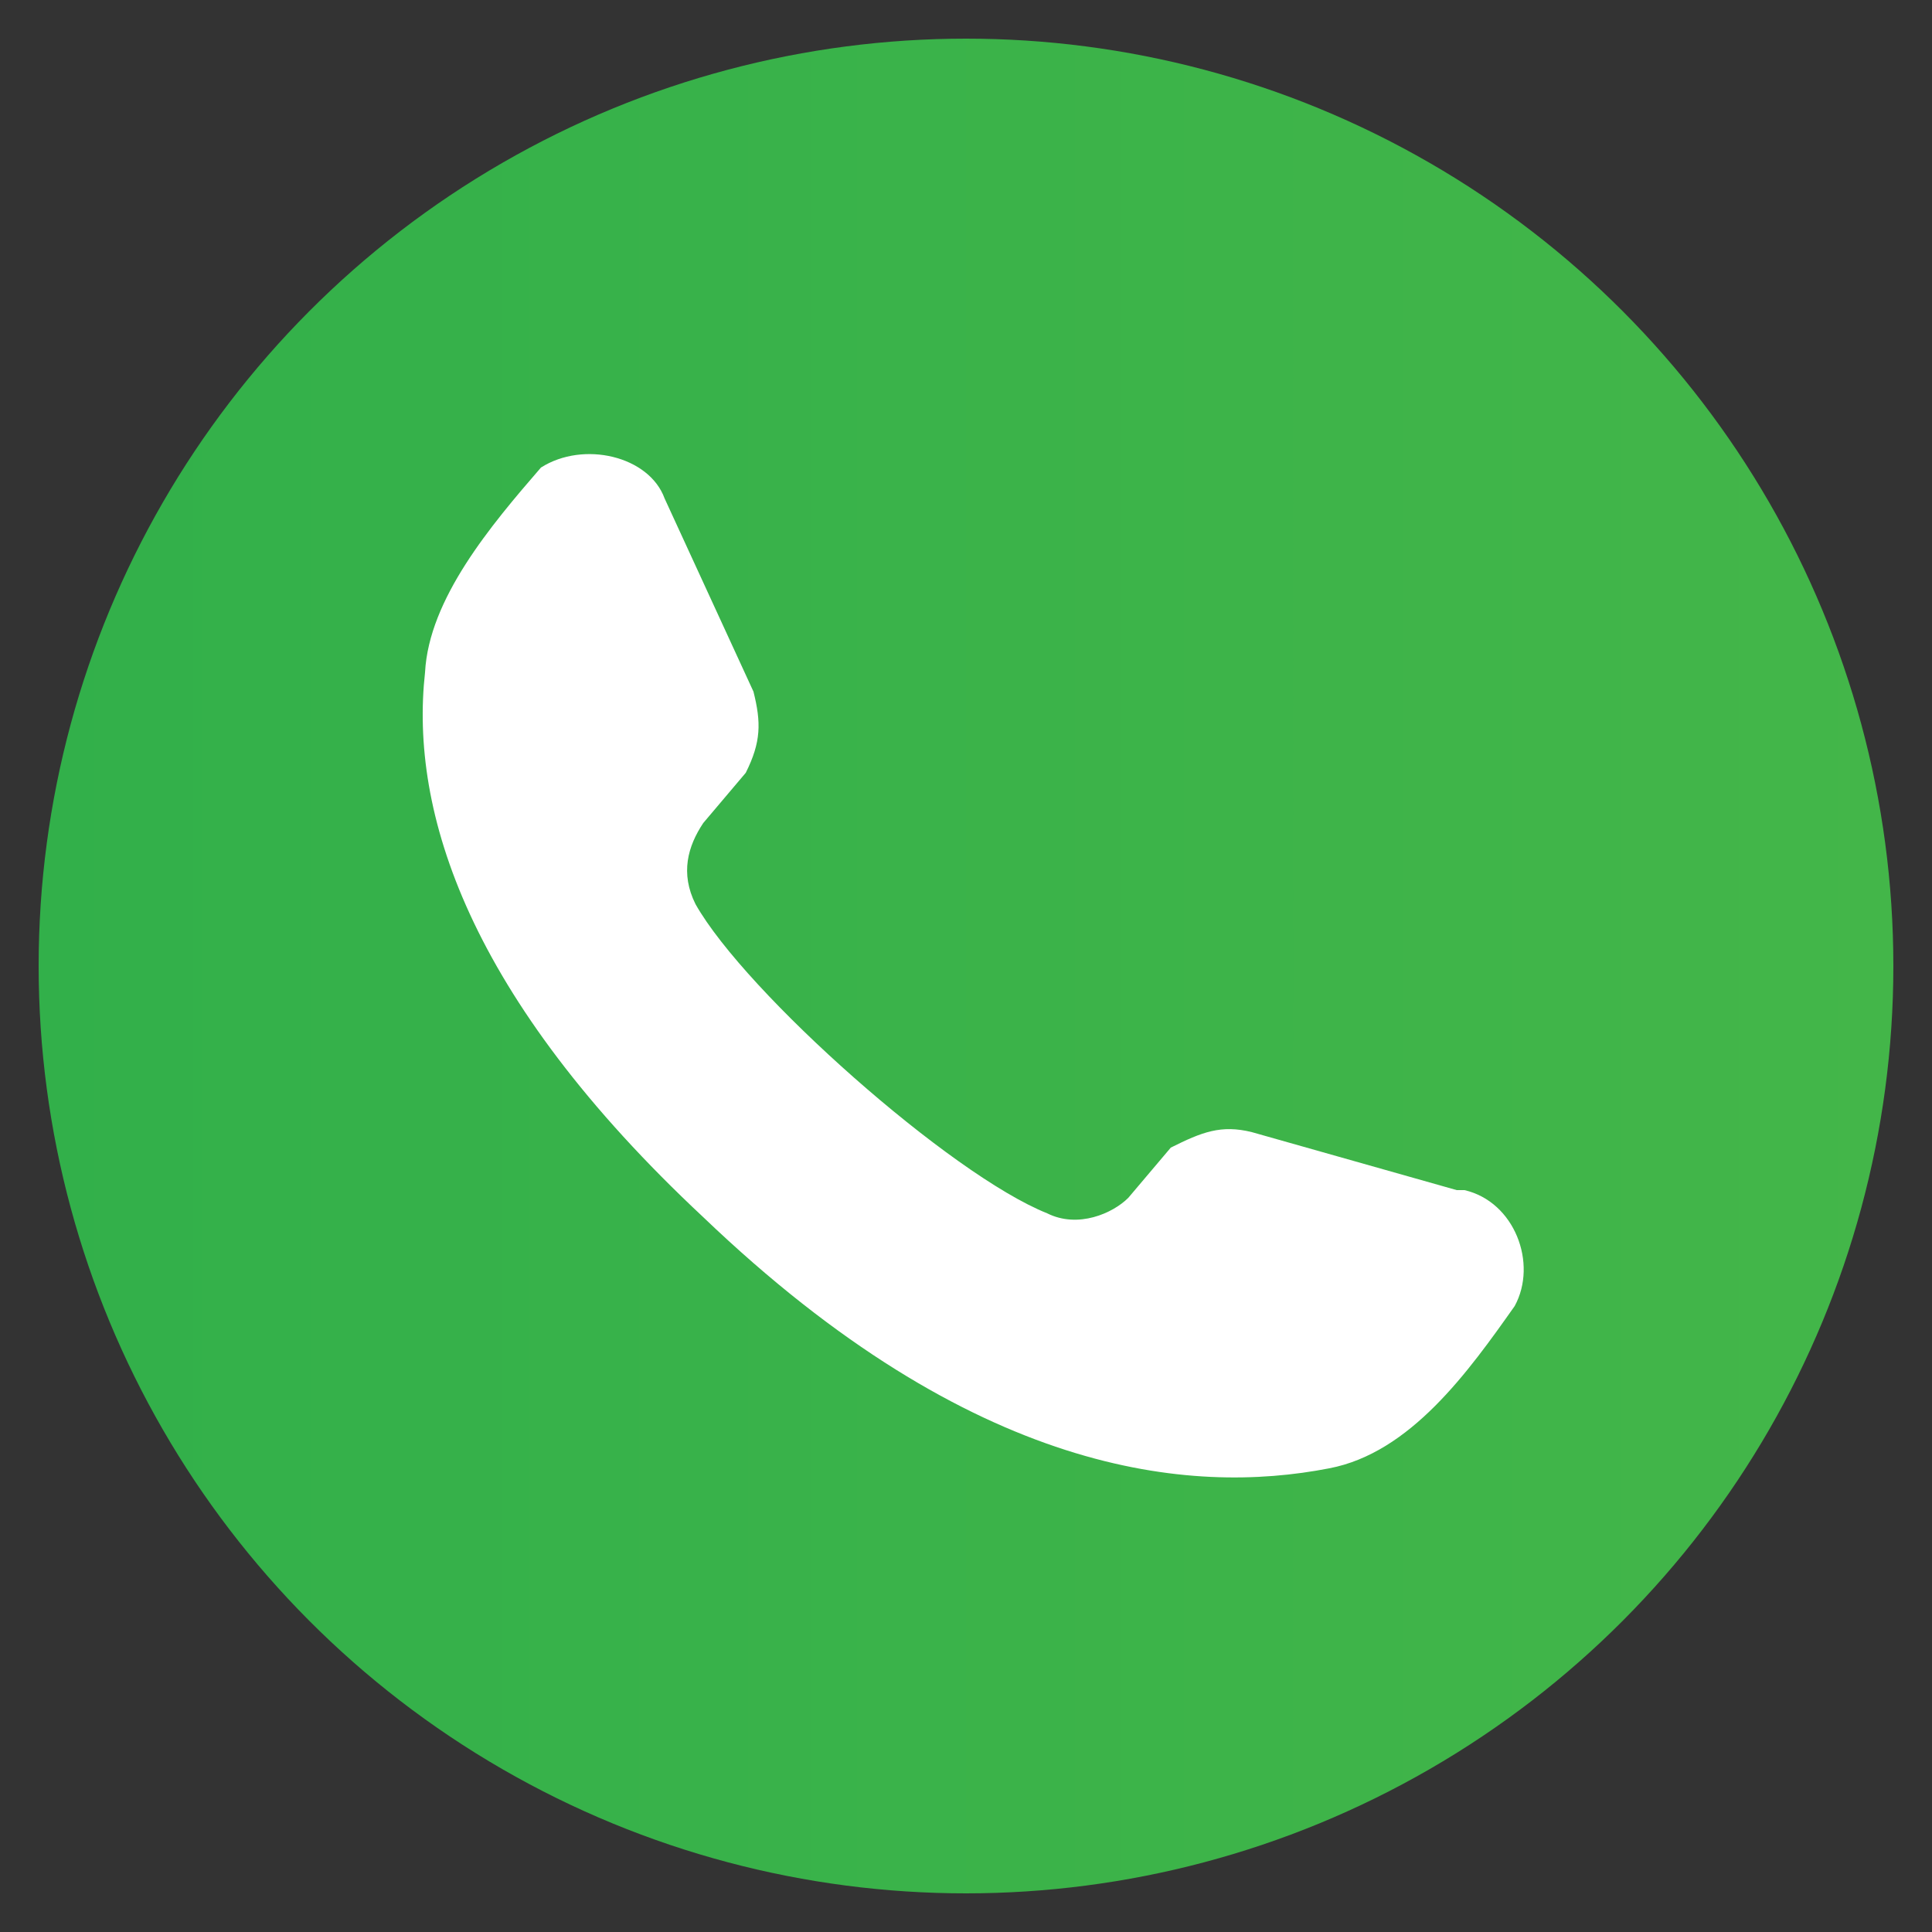
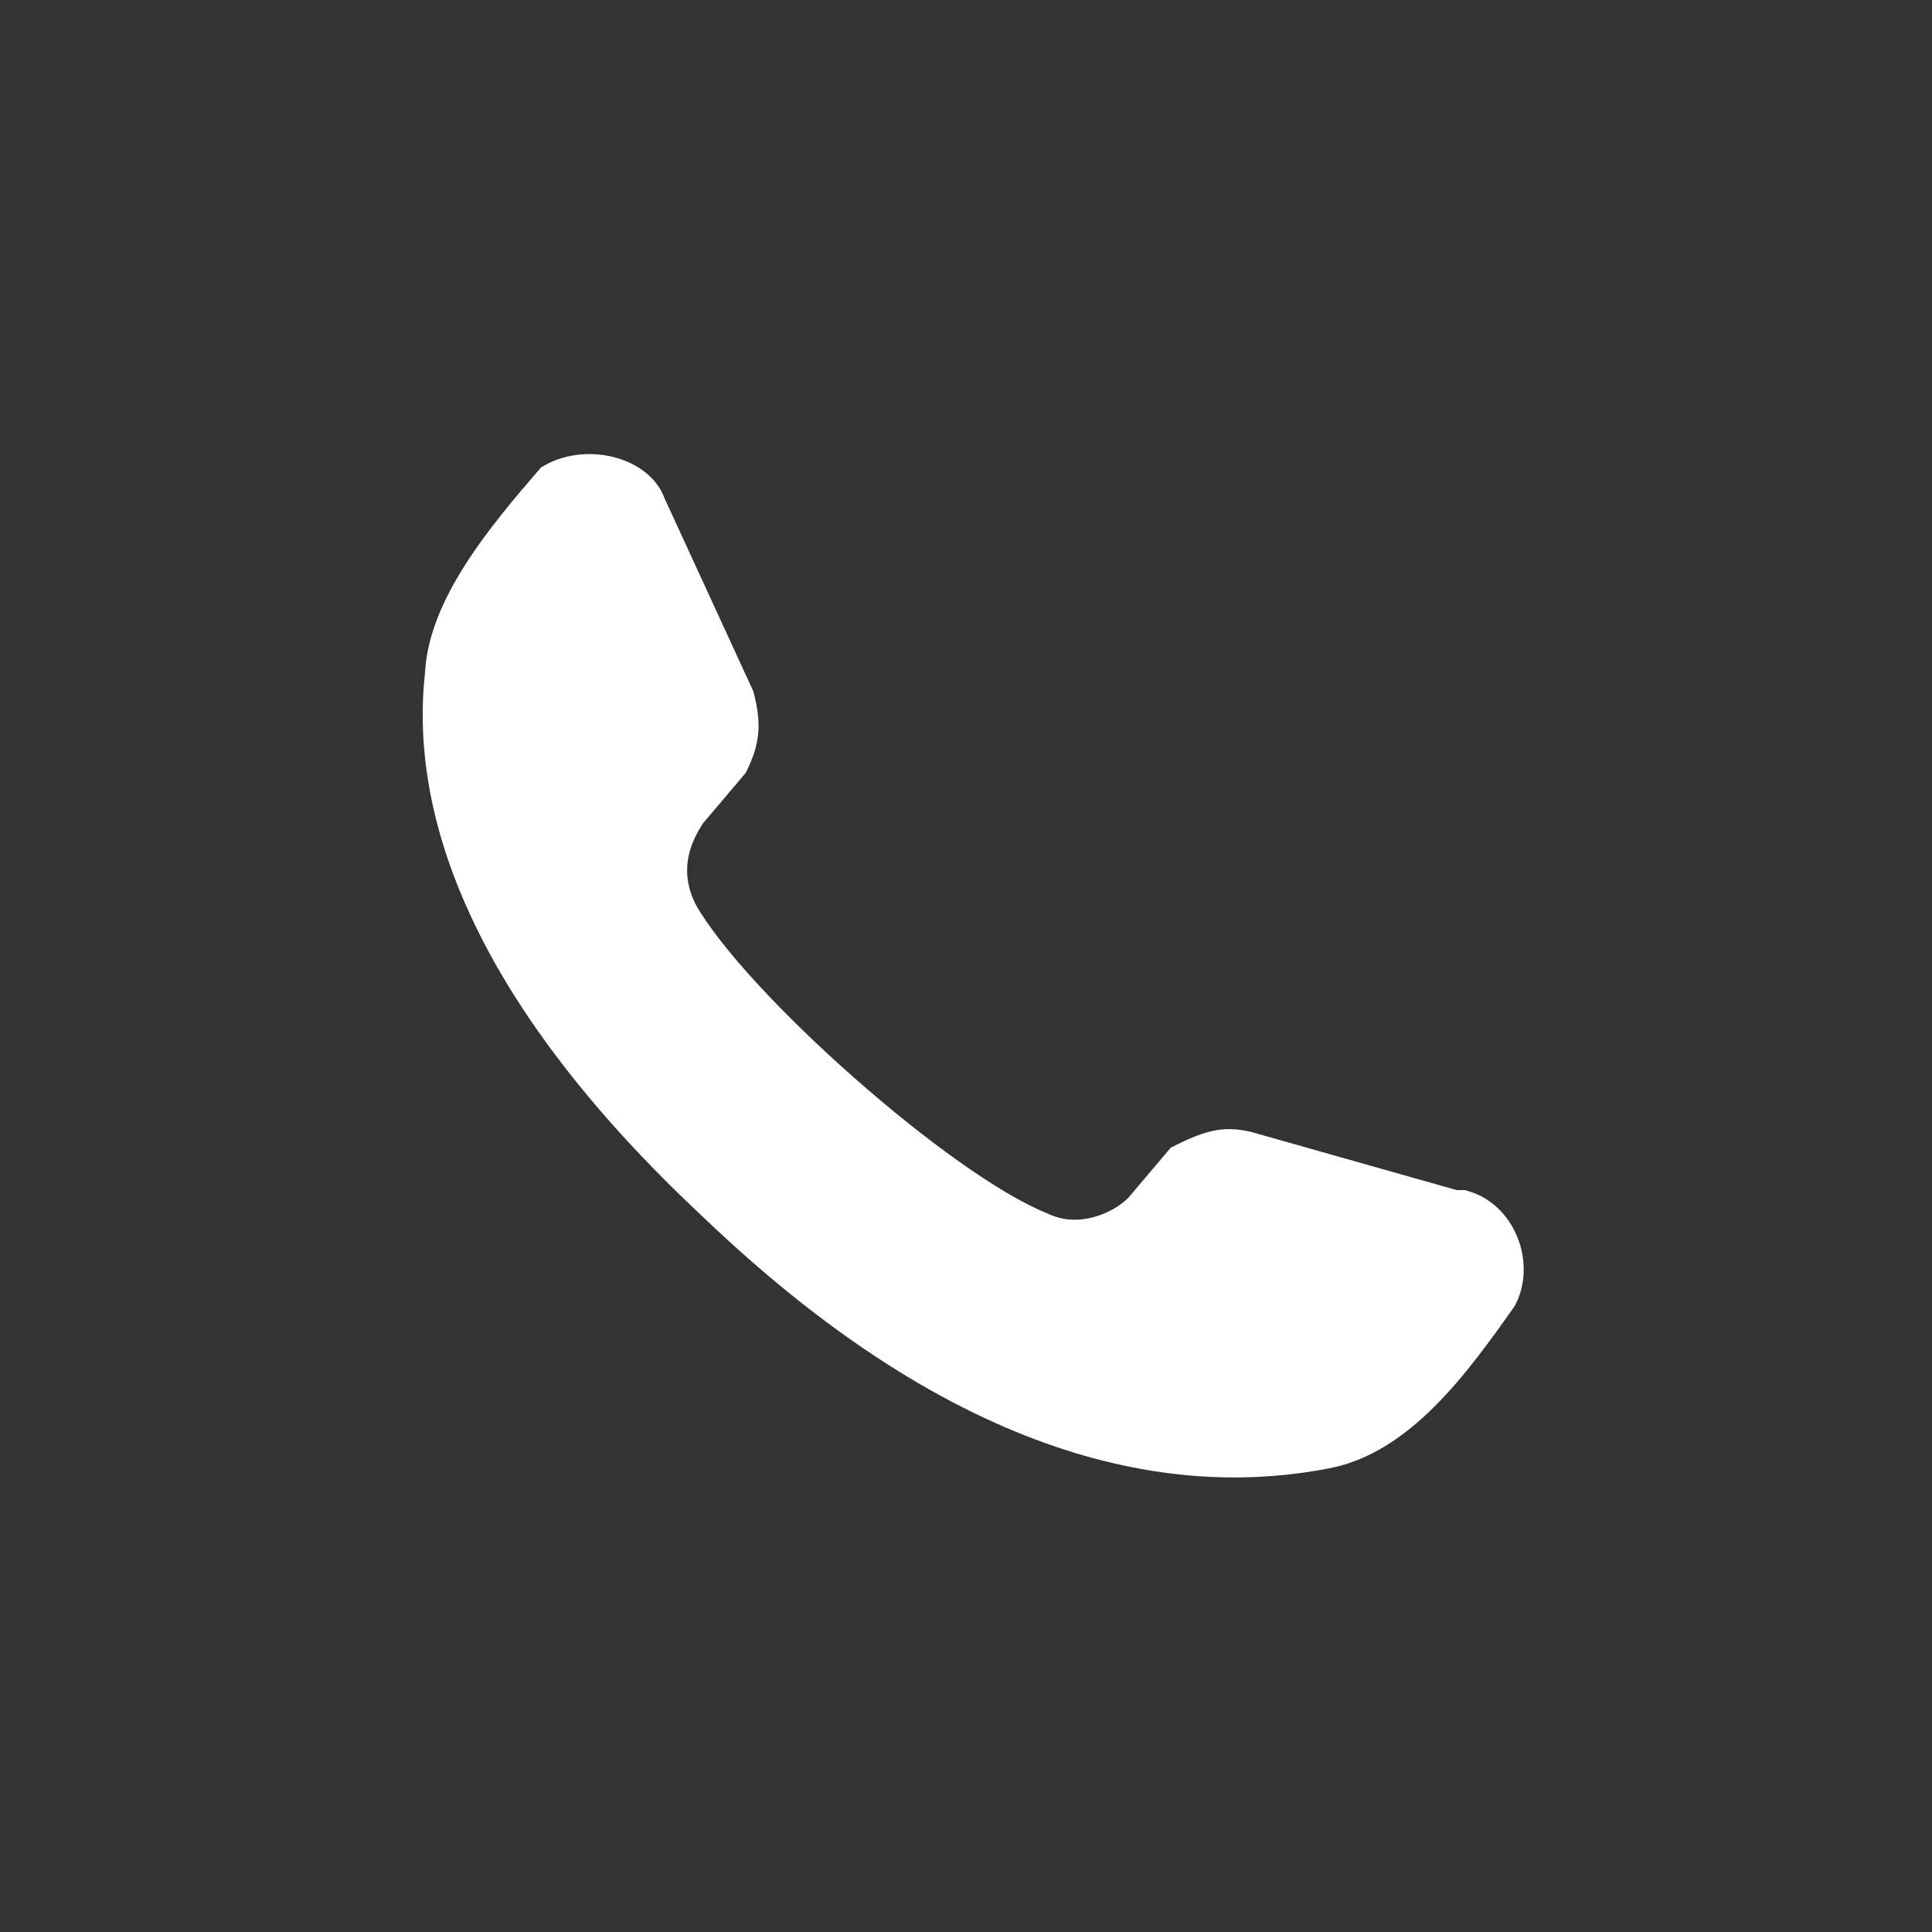
<svg xmlns="http://www.w3.org/2000/svg" width="50" height="50" id="Layer_1" version="1.1" viewBox="0 0 50 50">
  <rect x="0" y="0" width="50" height="50" fill="#333333" stroke="none" />
  <defs>
    <style>
      .st0 {
        fill: url(#linear-gradient);
      }

      .st1 {
        fill: #fff;
      }
    </style>
    <linearGradient id="linear-gradient" x1="1" y1="623" x2="49" y2="623" gradientTransform="translate(0 -598)" gradientUnits="userSpaceOnUse">
      <stop offset="0" stop-color="#32b04a" />
      <stop offset="1" stop-color="#43b649" />
    </linearGradient>
  </defs>
-   <circle class="st0" cx="25" cy="25" r="24" />
  <path class="st1" d="M37.7,30.8l-5.3-1.5c-.8-.2-1.3,0-2.1.4l-1.1,1.3c-.4.4-1.3.8-2.1.4-2.5-1-7.8-5.7-9.1-8-.4-.8-.2-1.5.2-2.1l1.1-1.3c.4-.8.4-1.3.2-2.1l-2.3-5c-.4-1.1-2.1-1.5-3.2-.8-1.3,1.5-2.9,3.4-3,5.3-.4,3.6,1.1,8.4,7.2,14.1,7,6.7,12.6,7.2,16.2,6.5,2.1-.4,3.6-2.5,4.8-4.2.6-1.1,0-2.7-1.3-3h0Z" />
</svg>